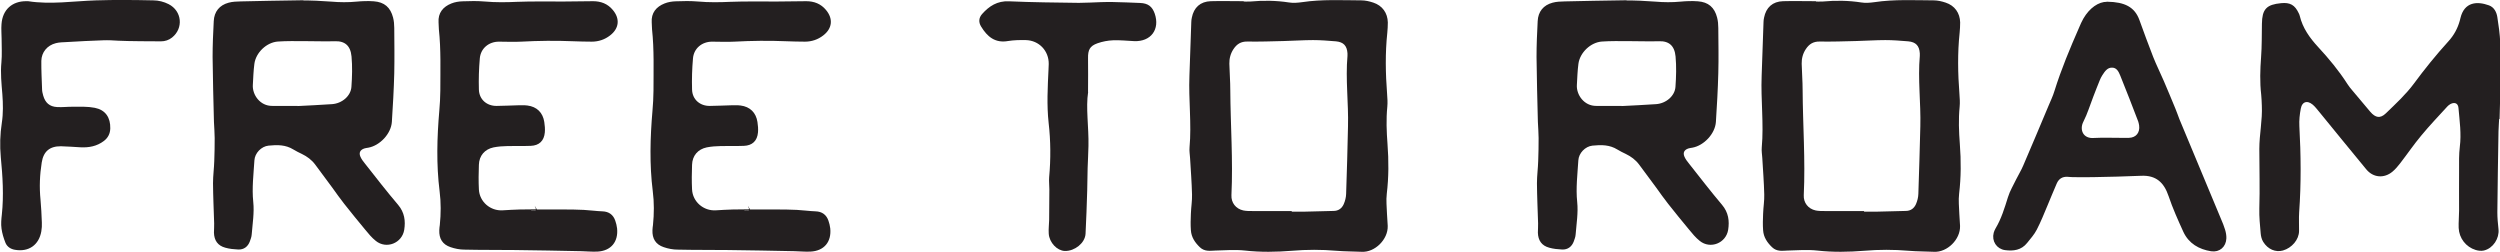
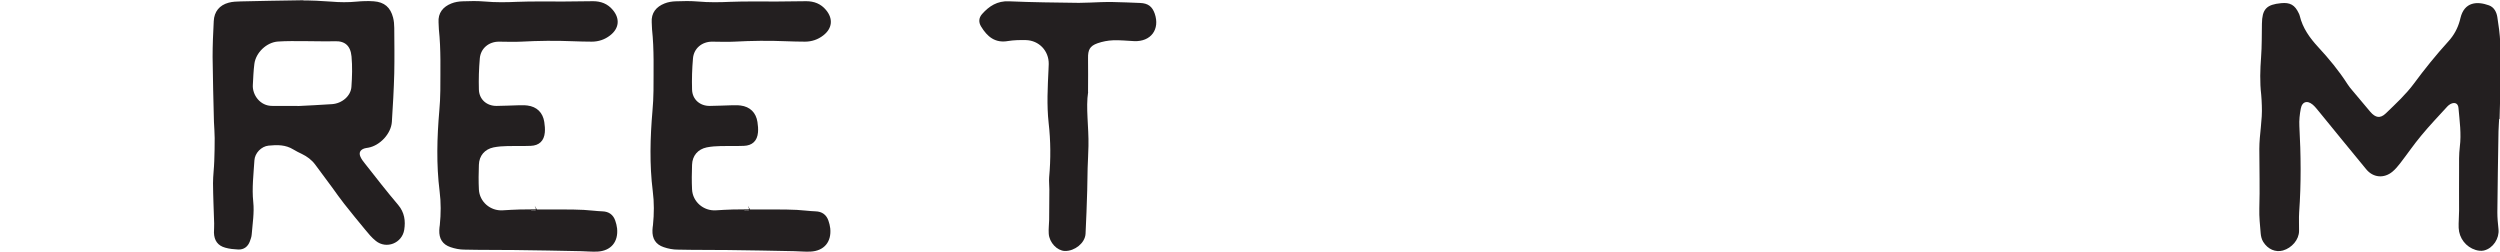
<svg xmlns="http://www.w3.org/2000/svg" id="Layer_2" data-name="Layer 2" viewBox="0 0 240.42 24.23">
  <defs>
    <style>
      .cls-1 {
        fill: #231f20;
        stroke: #231f20;
        stroke-miterlimit: 10;
        stroke-width: .25px;
      }
    </style>
  </defs>
  <g id="Layer_1-2" data-name="Layer 1">
    <g>
-       <path class="cls-1" d="m11.39,3.79c-.49-.03-.98-.06-1.47-.04-1.17.04-2.35.1-3.52.17-.35.02-.72.02-1.06.11-.88.22-1.47.93-1.49,1.82-.01.9.04,1.8.07,2.71,0,.22.05.44.11.65.21.76.68,1.17,1.46,1.21.52.03,1.04-.04,1.56-.03.68,0,1.38-.03,2.04.1.97.19,1.41.87,1.39,1.85-.01.47-.2.84-.57,1.12-.65.49-1.38.62-2.17.58-.63-.03-1.26-.09-1.88-.1-1.13-.01-1.79.53-1.97,1.66-.19,1.19-.24,2.39-.12,3.6.07.73.1,1.47.13,2.21.01.27,0,.55-.05.82-.22,1.25-1.14,1.88-2.38,1.67-.38-.06-.69-.26-.83-.6-.17-.43-.31-.88-.37-1.33-.06-.43-.02-.88.03-1.31.2-1.86.08-3.71-.1-5.57-.1-1.09-.07-2.17.1-3.27.14-.91.12-1.85.05-2.78-.08-1.01-.19-2.01-.09-3.03.07-.76.02-1.53.02-2.29,0-.46-.05-.93-.01-1.39C.36,1,1.24.23,2.53.24c.06,0,.11,0,.16,0,2.19.34,4.37-.01,6.55-.08,1.83-.06,3.67-.04,5.5,0,.48,0,.99.13,1.42.35,1.21.62,1.35,2.17.31,3-.29.23-.62.34-.99.34-.55,0-3.28-.01-4.1-.06Z" />
      <path class="cls-1" d="m28.97.17c.96-.01,1.91.04,2.87.11.82.07,1.64.08,2.46,0,.54-.05,1.1-.07,1.64-.03.96.07,1.5.54,1.74,1.47.08.31.11.65.11.97.01,1.45.03,2.9,0,4.35-.04,1.56-.13,3.11-.23,4.67-.07,1.08-1.1,2.18-2.17,2.37-.13.02-.27.04-.4.08-.47.16-.64.52-.44.97.11.25.28.47.45.68,1.05,1.33,2.09,2.68,3.19,3.97.59.7.69,1.47.56,2.3-.19,1.19-1.59,1.75-2.53.99-.38-.3-.7-.69-1.01-1.07-.68-.82-1.36-1.65-2.02-2.49-.39-.49-.75-1.01-1.12-1.52-.55-.75-1.11-1.49-1.66-2.24-.35-.47-.81-.81-1.33-1.06-.27-.13-.54-.26-.8-.42-.77-.48-1.62-.48-2.47-.39-.76.08-1.43.78-1.47,1.54-.08,1.33-.25,2.66-.11,4.01.11,1.02-.07,2.07-.15,3.11-.01.21-.1.43-.17.63-.17.46-.51.72-1,.7-.41-.02-.82-.06-1.21-.17-.67-.18-.98-.63-1-1.33,0-.3.03-.6.02-.9-.04-1.29-.1-2.57-.11-3.85,0-.71.1-1.42.12-2.13.03-.74.04-1.47.04-2.21,0-.52-.05-1.04-.07-1.56-.05-2.08-.11-4.16-.13-6.24,0-1.15.05-2.3.11-3.44.04-.86.51-1.44,1.34-1.66.36-.1.76-.11,1.14-.12.79-.02,4.68-.1,5.82-.11Zm-.47,10.14s0,.01,0,.02c1.15-.06,2.3-.11,3.44-.19,1.02-.07,1.91-.83,1.98-1.77.07-.98.1-1.98.01-2.95-.1-1.1-.7-1.61-1.71-1.58-.98.03-1.97-.01-2.96-.01-.85,0-1.69-.02-2.54.04-1.15.08-2.23,1.11-2.38,2.25-.09.68-.11,1.36-.15,2.05-.06.99.73,2.16,2.01,2.14.77,0,1.53,0,2.3,0Z" />
      <path class="cls-1" d="m51.56,20.27c.82,0,1.64,0,2.46,0,.71,0,1.42,0,2.12.04.6.03,1.2.12,1.8.14.56.02.93.29,1.11.81.08.23.14.47.17.72.12,1.22-.54,2.02-1.76,2.09-.52.03-1.04-.03-1.56-.04-2.13-.04-4.26-.09-6.4-.11-1.61-.02-3.23,0-4.84-.04-.43,0-.88-.09-1.29-.23-.72-.24-1.03-.75-1-1.51,0-.16.03-.33.05-.49.11-1.09.12-2.18-.02-3.27-.32-2.56-.25-5.13-.03-7.7.06-.65.09-1.31.1-1.97,0-1.97.07-3.94-.14-5.9-.02-.22-.01-.44-.03-.66-.06-.86.4-1.4,1.15-1.7.32-.13.69-.19,1.04-.2.71-.03,1.43-.04,2.13.02,1.04.09,2.07.08,3.11.03,1.5-.06,3.01-.02,4.51-.03.93,0,1.86-.03,2.79-.03.72,0,1.34.23,1.81.8.66.79.57,1.64-.25,2.27-.49.38-1.06.57-1.68.57-.6,0-1.2-.02-1.8-.04-1.67-.07-3.33-.05-5,.04-.71.04-1.42,0-2.13,0-1.03,0-1.87.69-1.96,1.71-.09,1.01-.12,2.02-.09,3.03.03,1.02.82,1.7,1.83,1.69.68,0,1.37-.05,2.05-.06.3,0,.6-.02.9.02.85.11,1.38.63,1.51,1.48.05.32.08.66.05.98-.07.74-.48,1.14-1.23,1.17-.74.03-1.48,0-2.22.02-.46.01-.93.04-1.38.13-.91.19-1.48.86-1.51,1.79-.03.79-.04,1.59,0,2.38.06,1.26,1.17,2.21,2.42,2.13.55-.03,1.09-.07,1.64-.08.52-.01,1.56-.01,1.56-.02Z" />
      <path class="cls-1" d="m72.06,20.27c.82,0,1.64,0,2.46,0,.71,0,1.42,0,2.12.04.6.03,1.2.12,1.8.14.56.02.93.29,1.11.81.08.23.14.47.17.72.12,1.22-.54,2.02-1.76,2.09-.52.03-1.04-.03-1.56-.04-2.13-.04-4.26-.09-6.4-.11-1.61-.02-3.23,0-4.84-.04-.43,0-.88-.09-1.29-.23-.72-.24-1.03-.75-1-1.51,0-.16.03-.33.05-.49.11-1.09.12-2.18-.02-3.27-.32-2.56-.25-5.13-.03-7.7.06-.65.09-1.31.1-1.97,0-1.97.07-3.94-.14-5.9-.02-.22-.01-.44-.03-.66-.06-.86.4-1.4,1.15-1.7.32-.13.69-.19,1.04-.2.71-.03,1.43-.04,2.13.02,1.04.09,2.07.08,3.11.03,1.5-.06,3.01-.02,4.51-.03.93,0,1.86-.03,2.79-.03.72,0,1.34.23,1.81.8.66.79.57,1.64-.25,2.27-.49.38-1.06.57-1.68.57-.6,0-1.2-.02-1.8-.04-1.67-.07-3.33-.05-5,.04-.71.04-1.42,0-2.13,0-1.03,0-1.87.69-1.96,1.71-.09,1.01-.12,2.02-.09,3.03.03,1.02.82,1.7,1.83,1.69.68,0,1.37-.05,2.05-.06.3,0,.6-.02.9.02.85.11,1.38.63,1.51,1.48.05.32.08.66.05.98-.07.74-.48,1.14-1.23,1.17-.74.03-1.48,0-2.22.02-.46.01-.93.04-1.38.13-.91.19-1.48.86-1.51,1.79-.03.79-.04,1.59,0,2.38.06,1.26,1.17,2.21,2.42,2.13.55-.03,1.09-.07,1.64-.08.52-.01,1.56-.01,1.56-.02Z" />
      <path class="cls-1" d="m104.52,8.83c-.24,1.55.07,3.38.03,5.21-.01.71-.06,1.42-.08,2.13s-.02,1.42-.04,2.13c-.05,1.39-.08,2.79-.16,4.18-.05.82-.98,1.55-1.86,1.53-.68-.02-1.38-.75-1.43-1.55-.03-.43.03-.87.04-1.31.01-.98.02-1.96.02-2.95,0-.38-.05-.77-.02-1.15.16-1.75.15-3.5-.05-5.24-.19-1.72-.09-3.44-.01-5.16,0-.16.02-.33.02-.49.02-1.33-.98-2.4-2.33-2.43-.57-.01-1.16,0-1.72.09-1.2.22-1.91-.41-2.47-1.33-.23-.37-.21-.73.08-1.06.66-.74,1.41-1.23,2.49-1.18,2.24.1,4.48.12,6.72.15.71,0,1.42-.05,2.13-.07.38-.01.77-.02,1.15-.01.87.02,1.75.05,2.62.09.69.03,1.05.29,1.28.94.49,1.43-.33,2.54-1.85,2.48-.68-.03-1.37-.11-2.05-.08-.51.02-1.03.12-1.52.29-.8.28-1.02.71-1,1.58.02.98,0,1.97,0,3.24Z" />
-       <path class="cls-1" d="m119.44.27c.27,0,.55.02.82,0,1.23-.11,2.45-.1,3.68.09.42.07.88.03,1.31-.03,1.88-.28,3.77-.18,5.66-.17.38,0,.76.09,1.12.21.82.27,1.29.93,1.31,1.79,0,.33-.02.66-.05.98-.21,1.97-.17,3.93-.02,5.9.03.41.06.82.02,1.23-.12,1.2-.07,2.4.02,3.6.12,1.58.12,3.17-.07,4.75-.08.65,0,1.31.02,1.96.01.38.06.76.07,1.15.04,1.23-1.18,2.42-2.36,2.36-.82-.04-1.64-.03-2.46-.1-1.42-.12-2.84-.12-4.26,0-1.5.12-3,.15-4.51-.02-.94-.1-1.91-.03-2.87,0-.5.02-.98.11-1.39-.28-.45-.43-.79-.92-.83-1.56-.04-.52-.02-1.04,0-1.56.02-.63.13-1.26.11-1.88-.03-1.17-.12-2.35-.19-3.52-.02-.33-.08-.66-.05-.98.21-2.3-.1-4.59-.01-6.89.06-1.72.12-3.44.18-5.17,0-.14.02-.27.05-.41.18-.92.76-1.45,1.7-1.48,1.01-.03,2.02,0,3.04,0,0,0,0,.01,0,.02Zm4.7,20.17v.04c.44,0,.88,0,1.31,0,.93-.02,1.86-.05,2.79-.07.53,0,.9-.28,1.1-.73.14-.32.23-.68.24-1.03.08-2.16.13-4.32.18-6.48.06-2.27-.25-4.53-.05-6.8,0-.08,0-.16,0-.25-.05-.79-.44-1.2-1.23-1.27-.74-.06-1.47-.12-2.21-.12-.93,0-1.86.07-2.79.09-1.18.03-2.35.07-3.53.05-.66-.01-1.09.27-1.43.78-.3.45-.43.95-.42,1.48.02.85.09,1.69.09,2.54.02,3.36.27,6.72.11,10.09-.04.79.46,1.43,1.24,1.6.29.06.6.06.9.06,1.23,0,2.46,0,3.69,0Z" />
-       <path class="cls-1" d="m156.3.17c.96-.01,1.91.04,2.87.11.82.07,1.63.08,2.46,0,.54-.05,1.1-.07,1.64-.03.96.07,1.5.54,1.74,1.47.08.31.11.65.11.97.01,1.45.04,2.9,0,4.35-.04,1.56-.13,3.11-.23,4.67-.07,1.08-1.1,2.18-2.17,2.37-.13.02-.27.04-.4.08-.47.16-.64.52-.44.97.11.25.28.47.45.68,1.05,1.33,2.09,2.68,3.18,3.97.59.7.69,1.47.56,2.3-.19,1.19-1.59,1.75-2.53.99-.38-.3-.7-.69-1.01-1.07-.68-.82-1.36-1.65-2.02-2.49-.39-.49-.75-1.01-1.12-1.52-.55-.75-1.11-1.49-1.66-2.24-.35-.47-.81-.81-1.33-1.06-.27-.13-.54-.26-.8-.42-.77-.48-1.62-.48-2.47-.39-.76.08-1.43.78-1.47,1.54-.08,1.33-.25,2.66-.11,4.01.11,1.02-.07,2.07-.15,3.11-.01.21-.1.43-.17.63-.17.46-.51.72-1,.7-.41-.02-.82-.06-1.21-.17-.67-.18-.98-.63-1-1.33,0-.3.03-.6.02-.9-.04-1.29-.1-2.57-.11-3.85,0-.71.1-1.42.12-2.13.03-.74.04-1.47.04-2.21,0-.52-.05-1.04-.07-1.56-.05-2.08-.11-4.16-.13-6.24,0-1.15.05-2.3.11-3.44.04-.86.51-1.44,1.34-1.66.36-.1.76-.11,1.14-.12.79-.02,4.68-.1,5.82-.11Zm-.47,10.14s0,.01,0,.02c1.15-.06,2.3-.11,3.44-.19,1.02-.07,1.91-.83,1.98-1.77.07-.98.1-1.98.01-2.95-.1-1.1-.7-1.61-1.71-1.58-.98.03-1.97-.01-2.96-.01-.85,0-1.69-.02-2.54.04-1.15.08-2.23,1.11-2.38,2.25-.09.68-.11,1.36-.15,2.05-.06.99.73,2.16,2.01,2.14.77,0,1.53,0,2.3,0Z" />
-       <path class="cls-1" d="m174.48.27c.27,0,.55.02.82,0,1.23-.11,2.46-.1,3.68.09.42.07.88.03,1.31-.03,1.88-.28,3.77-.18,5.66-.17.38,0,.76.09,1.12.21.82.27,1.29.93,1.31,1.79,0,.33-.02.66-.05.98-.21,1.97-.17,3.93-.02,5.9.03.41.06.82.02,1.23-.12,1.2-.07,2.4.02,3.6.12,1.58.12,3.17-.07,4.75-.08.65,0,1.31.02,1.96.01.38.06.76.07,1.15.04,1.23-1.18,2.42-2.37,2.36-.82-.04-1.64-.03-2.46-.1-1.42-.12-2.84-.12-4.26,0-1.5.12-3,.15-4.51-.02-.94-.1-1.91-.03-2.87,0-.5.02-.98.11-1.39-.28-.45-.43-.79-.92-.83-1.56-.04-.52-.02-1.04,0-1.56.02-.63.13-1.26.11-1.88-.03-1.17-.12-2.35-.19-3.52-.02-.33-.08-.66-.05-.98.21-2.3-.1-4.59-.01-6.89.06-1.72.12-3.44.18-5.17,0-.14.02-.27.05-.41.18-.92.76-1.45,1.7-1.48,1.01-.03,2.02,0,3.04,0v.02Zm4.7,20.17v.04c.44,0,.88,0,1.31,0,.93-.02,1.86-.05,2.78-.07.53,0,.9-.28,1.1-.73.14-.32.23-.68.24-1.03.08-2.16.13-4.32.19-6.48.06-2.27-.25-4.53-.05-6.8,0-.08,0-.16,0-.25-.05-.79-.44-1.2-1.23-1.27-.74-.06-1.47-.12-2.21-.12-.93,0-1.86.07-2.79.09-1.17.03-2.35.07-3.53.05-.66-.01-1.09.27-1.43.78-.3.45-.43.95-.42,1.48.02.85.09,1.69.09,2.54.02,3.36.27,6.72.11,10.09-.04.79.46,1.43,1.24,1.6.29.06.6.06.9.06,1.23,0,2.46,0,3.69,0Z" />
-       <path class="cls-1" d="m202.65.29c1.65.03,2.55.49,2.98,1.69.43,1.18.86,2.37,1.32,3.54.31.79.7,1.55,1.03,2.33.38.88.74,1.76,1.11,2.65.14.33.25.67.38,1,1.34,3.21,2.68,6.41,4.01,9.62.14.33.28.66.38,1,.08.26.13.54.12.8-.03.74-.58,1.23-1.32,1.12-1.14-.18-2.08-.72-2.58-1.8-.51-1.12-1.02-2.25-1.41-3.41-.46-1.37-1.27-2.12-2.77-2.05-1.53.07-3.06.1-4.59.13-.65.02-1.31,0-1.96,0-.16,0-.33-.02-.49-.03-.56-.04-.96.21-1.18.71-.31.7-.59,1.41-.89,2.12-.33.78-.64,1.57-1.03,2.32-.23.45-.59.85-.91,1.25-.52.66-1.24.75-2.01.65-.74-.1-1.18-.79-.99-1.51.04-.13.09-.26.16-.38.57-.95.88-1.99,1.21-3.04.18-.59.52-1.14.79-1.71.22-.44.48-.86.67-1.31.82-1.91,1.63-3.83,2.43-5.74.2-.48.43-.95.58-1.45.65-2.09,1.5-4.11,2.38-6.12.12-.28.24-.56.39-.82.58-1,1.42-1.57,2.18-1.55Zm2.11,13.09c.75-.03,1.18-.58,1.08-1.33-.02-.13-.05-.27-.09-.4-.57-1.48-1.13-2.95-1.73-4.42-.16-.4-.38-.84-.89-.85-.53-.02-.81.4-1.06.79-.1.16-.19.33-.26.51-.22.53-.42,1.06-.63,1.6-.31.79-.55,1.61-.93,2.35-.45.86-.03,1.88,1.18,1.76.52-.05,2.75.01,3.35-.01Z" />
      <path class="cls-1" d="m240.22,11.32c-.02.44-.06.87-.07,1.31-.04,2.6-.09,5.2-.11,7.79,0,.54.05,1.09.11,1.63.09.83-.49,1.73-1.31,1.92-.22.05-.49.02-.72-.05-.89-.27-1.51-1.07-1.55-2.01-.02-.54.04-1.09.04-1.64,0-1.31-.01-2.62,0-3.93,0-.74-.02-1.48.07-2.21.16-1.27-.02-2.51-.13-3.77-.05-.54-.49-.72-.96-.46-.12.07-.23.15-.32.25-.85.93-1.72,1.84-2.52,2.81-.72.86-1.35,1.79-2.04,2.68-.22.28-.45.56-.72.78-.75.62-1.71.54-2.33-.21-1.52-1.83-3.01-3.68-4.52-5.52-.21-.25-.41-.52-.66-.73-.59-.49-1.2-.3-1.34.46-.11.56-.17,1.15-.14,1.71.15,2.76.18,5.52-.02,8.28-.04.6,0,1.2-.01,1.8,0,.77-.65,1.53-1.46,1.76-.65.18-1.33-.1-1.75-.77-.14-.22-.21-.51-.23-.77-.07-.79-.15-1.58-.13-2.37.06-1.91,0-3.83,0-5.74,0-1.39.31-2.77.24-4.17-.02-.35-.02-.71-.06-1.06-.14-1.2-.1-2.4-.01-3.6.08-1.06.06-2.13.08-3.2.02-1.34.38-1.73,1.73-1.86.82-.08,1.22.15,1.57.89.04.07.07.15.09.23.29,1.21.98,2.17,1.81,3.07,1.02,1.1,1.98,2.26,2.8,3.54.13.21.29.4.45.59.58.69,1.16,1.38,1.74,2.07.54.64,1.09.75,1.69.17.94-.91,1.92-1.81,2.7-2.86,1.04-1.41,2.14-2.77,3.32-4.07.55-.6.92-1.29,1.13-2.06.02-.08.04-.16.06-.24.35-1.46,1.48-1.52,2.57-1.13.45.16.66.59.73,1.03.13.81.24,1.62.28,2.44.05,1.01,0,5.83-.06,7.22Z" />
    </g>
  </g>
</svg>